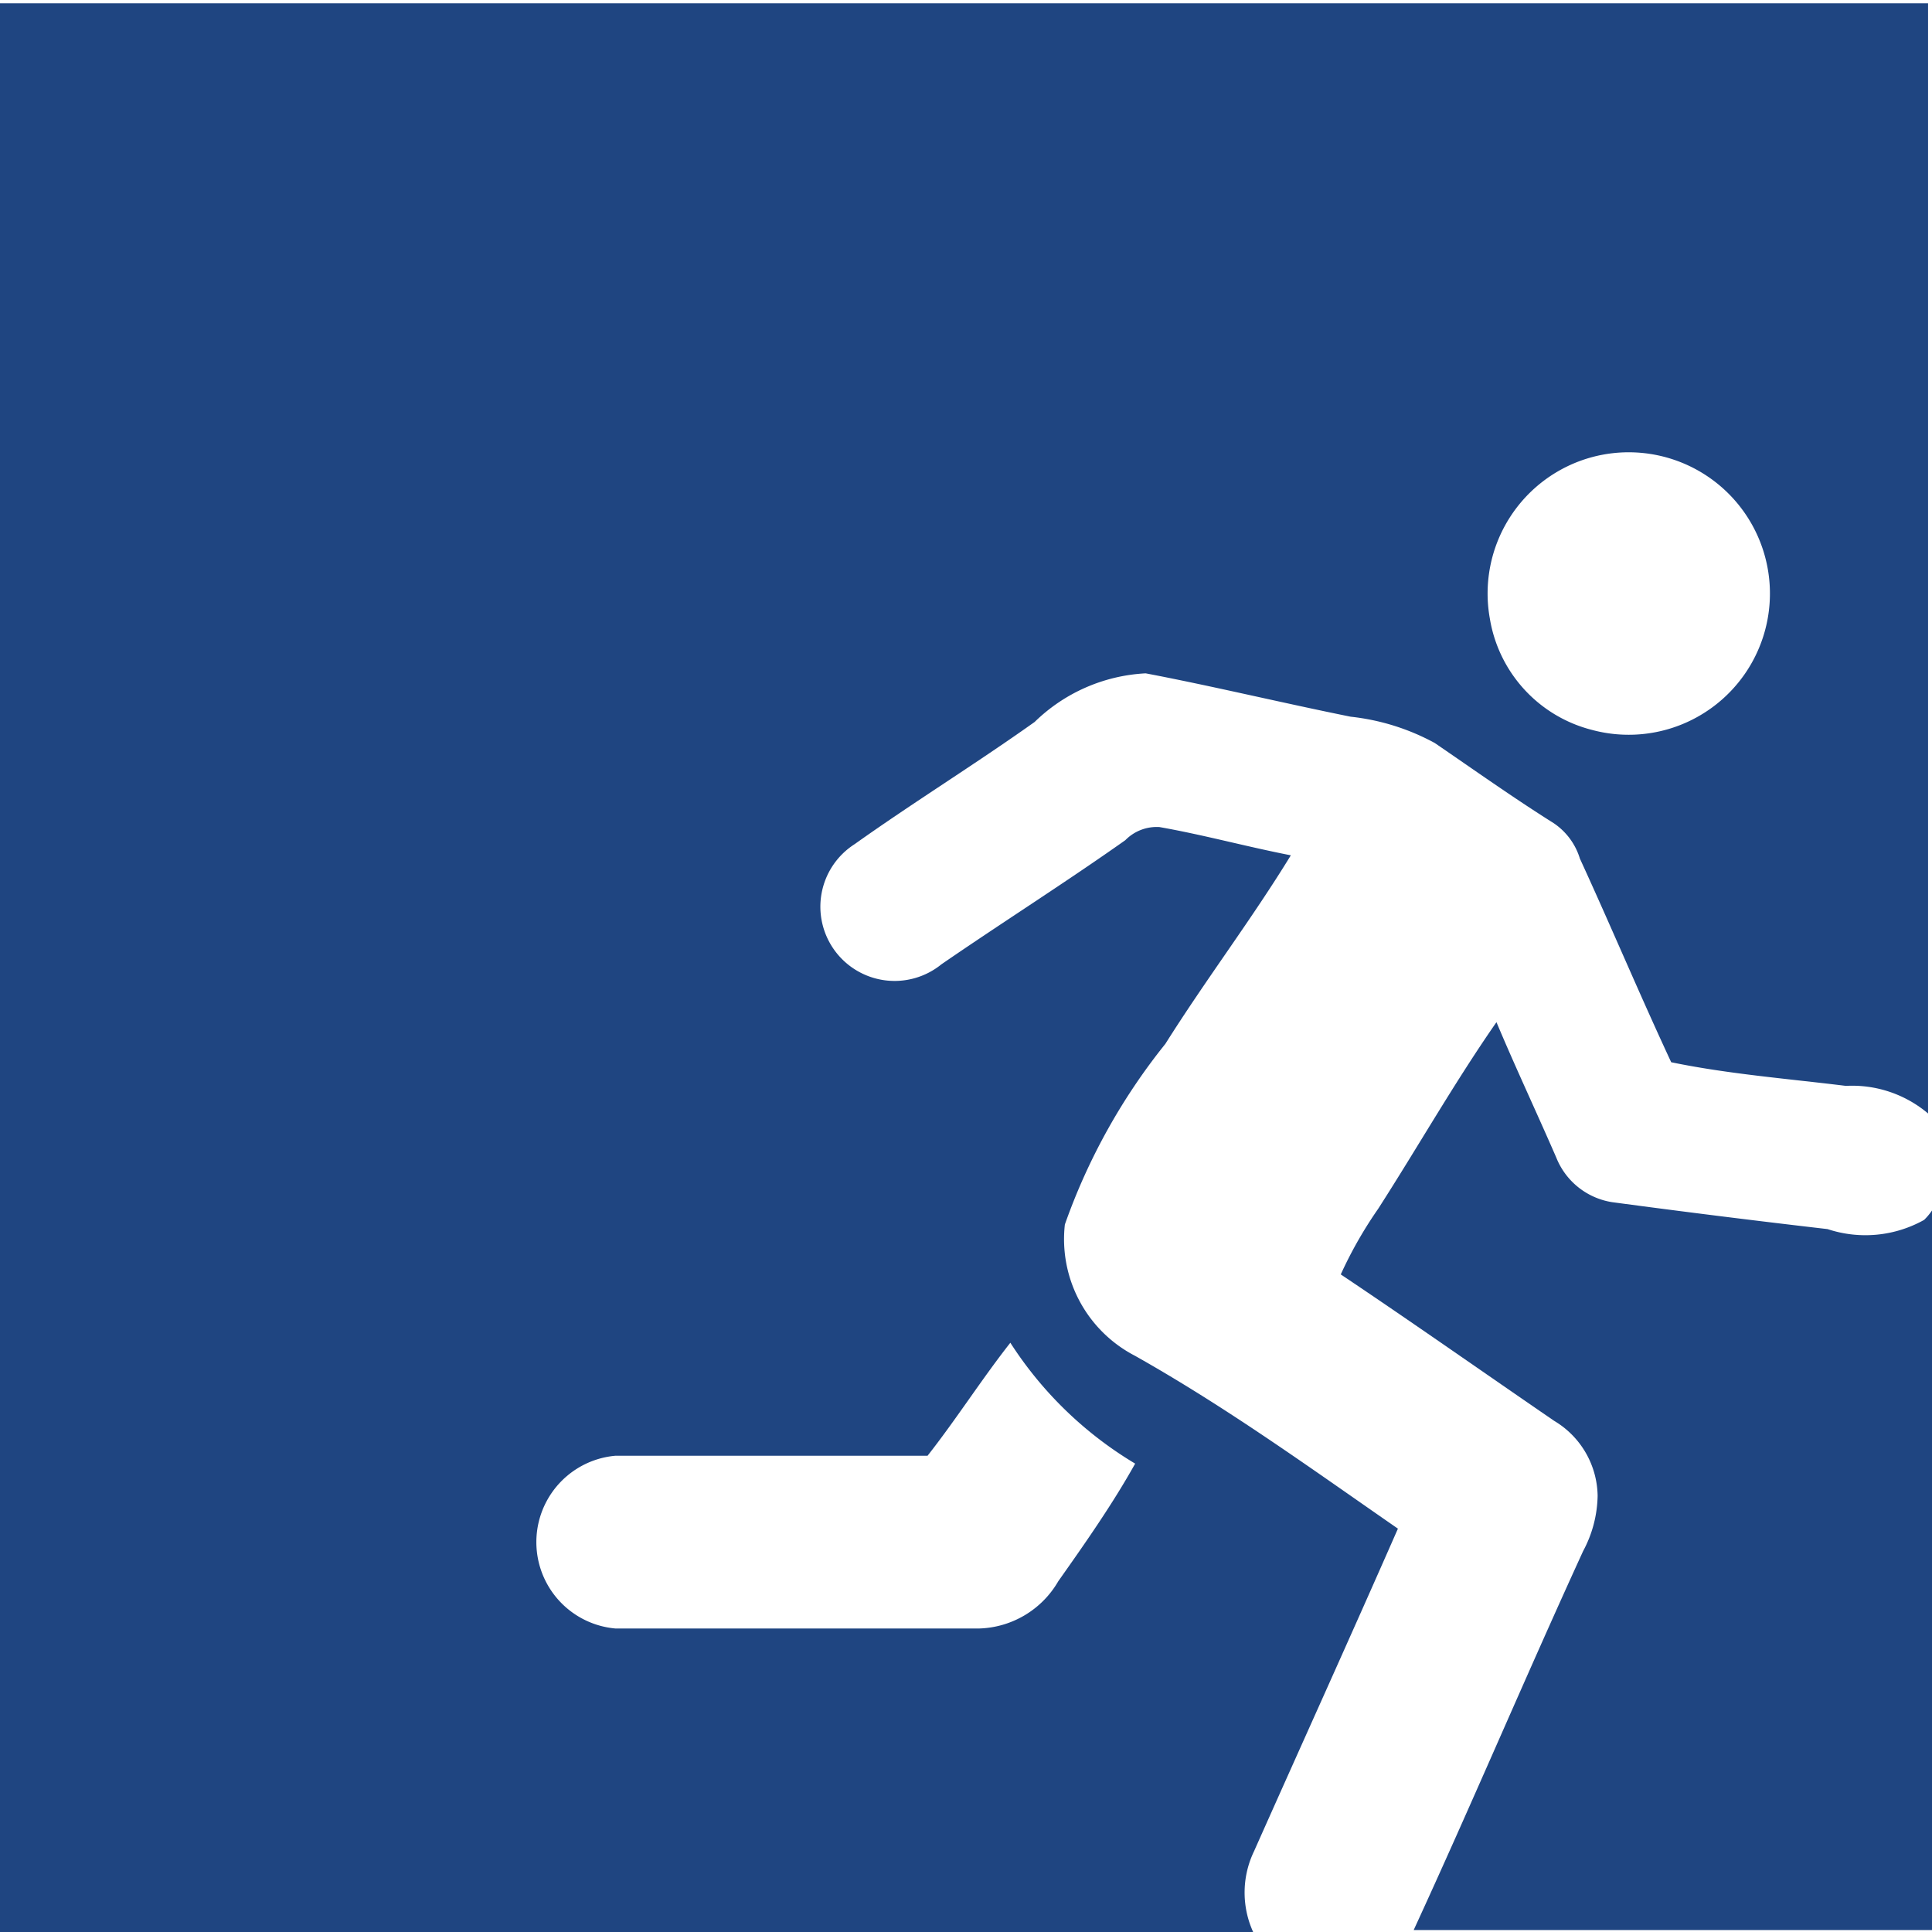
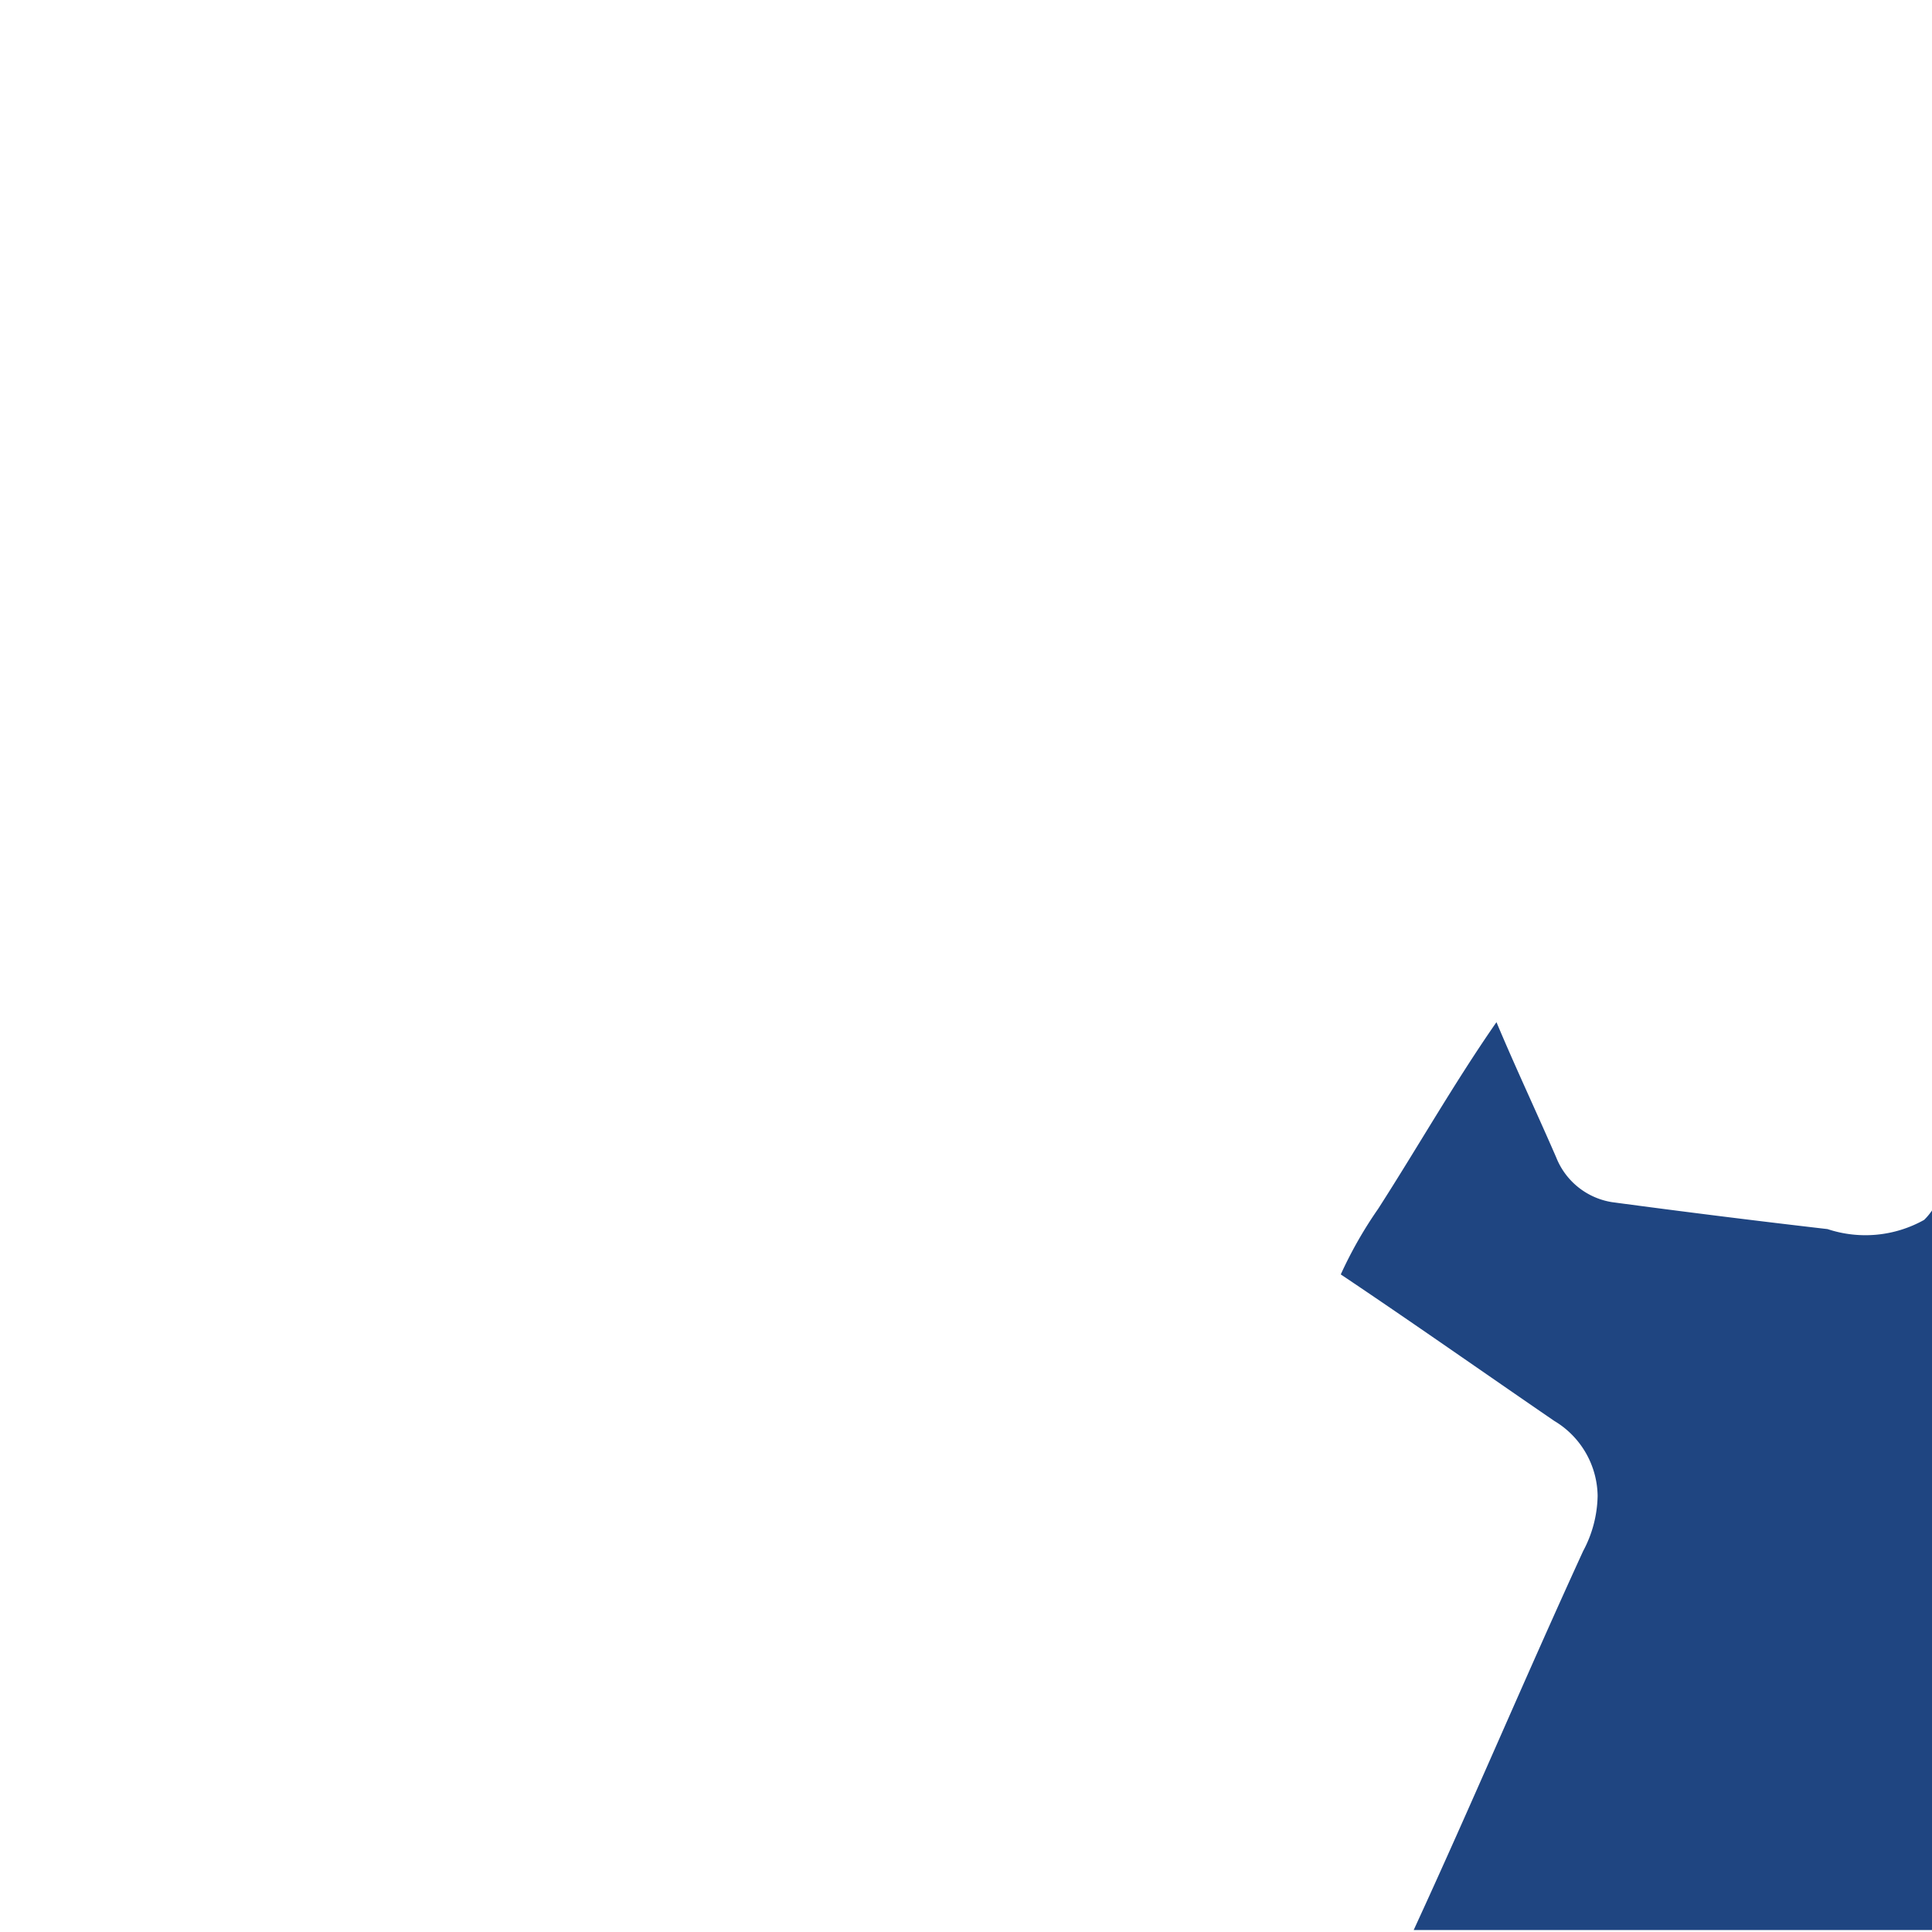
<svg xmlns="http://www.w3.org/2000/svg" id="Layer_1" data-name="Layer 1" viewBox="0 0 29.41 29.41">
  <defs>
    <style>.cls-1{fill:#1f4581;fill-rule:evenodd;}</style>
  </defs>
  <title>sportskeIgreTakmicenja</title>
-   <path class="cls-1" d="M803.27,472.69c0.73-1.64,1.47-3.27,2.19-4.91-1.3-.9-2.58-1.83-4-2.63a2,2,0,0,1-1.07-2,9.35,9.35,0,0,1,1.53-2.75c0.63-1,1.31-1.89,1.91-2.87-0.67-.13-1.32-0.31-2-0.43a0.67,0.67,0,0,0-.52.2c-0.92.65-1.87,1.25-2.8,1.89a1.13,1.13,0,1,1-1.32-1.83c0.9-.64,1.84-1.22,2.74-1.86a2.61,2.61,0,0,1,1.69-.74c1,0.19,2.08.45,3.12,0.66a3.45,3.45,0,0,1,1.28.4c0.6,0.41,1.19.83,1.81,1.22a1,1,0,0,1,.4.54c0.46,1,.91,2.07,1.39,3.1,0.87,0.18,1.77.25,2.66,0.36a1.79,1.79,0,0,1,1.25.42h0v-16.9H784.18v29.41h19.1A1.45,1.45,0,0,1,803.27,472.69Zm5.14-21.22a2.15,2.15,0,1,1,0,4.15,2.1,2.1,0,0,1-1.55-1.69A2.15,2.15,0,0,1,808.41,451.47Zm-8.12,17.11a1.44,1.44,0,0,1-1.21.72h-5.53a1.32,1.32,0,0,1,0-2.63c1.58,0,3.17,0,4.75,0,0.44-.56.82-1.16,1.26-1.72a5.79,5.79,0,0,0,1.9,1.84C801.12,467.4,800.7,468,800.29,468.58Z" transform="translate(-784.18 -444.51)" />
  <path class="cls-1" d="M813.47,463.08a1.83,1.83,0,0,1-1.47.14q-1.64-.19-3.28-0.41a1.1,1.1,0,0,1-.85-0.68c-0.3-.69-0.62-1.37-0.91-2.06-0.64.92-1.19,1.89-1.8,2.84a6.36,6.36,0,0,0-.57,1c1.09,0.73,2.17,1.49,3.25,2.23a1.35,1.35,0,0,1,.66,1.14,1.84,1.84,0,0,1-.22.84c-0.88,1.92-1.7,3.86-2.58,5.77l0,0h7.92v-11A0.94,0.94,0,0,1,813.47,463.08Z" transform="translate(-784.18 -444.51)" />
</svg>